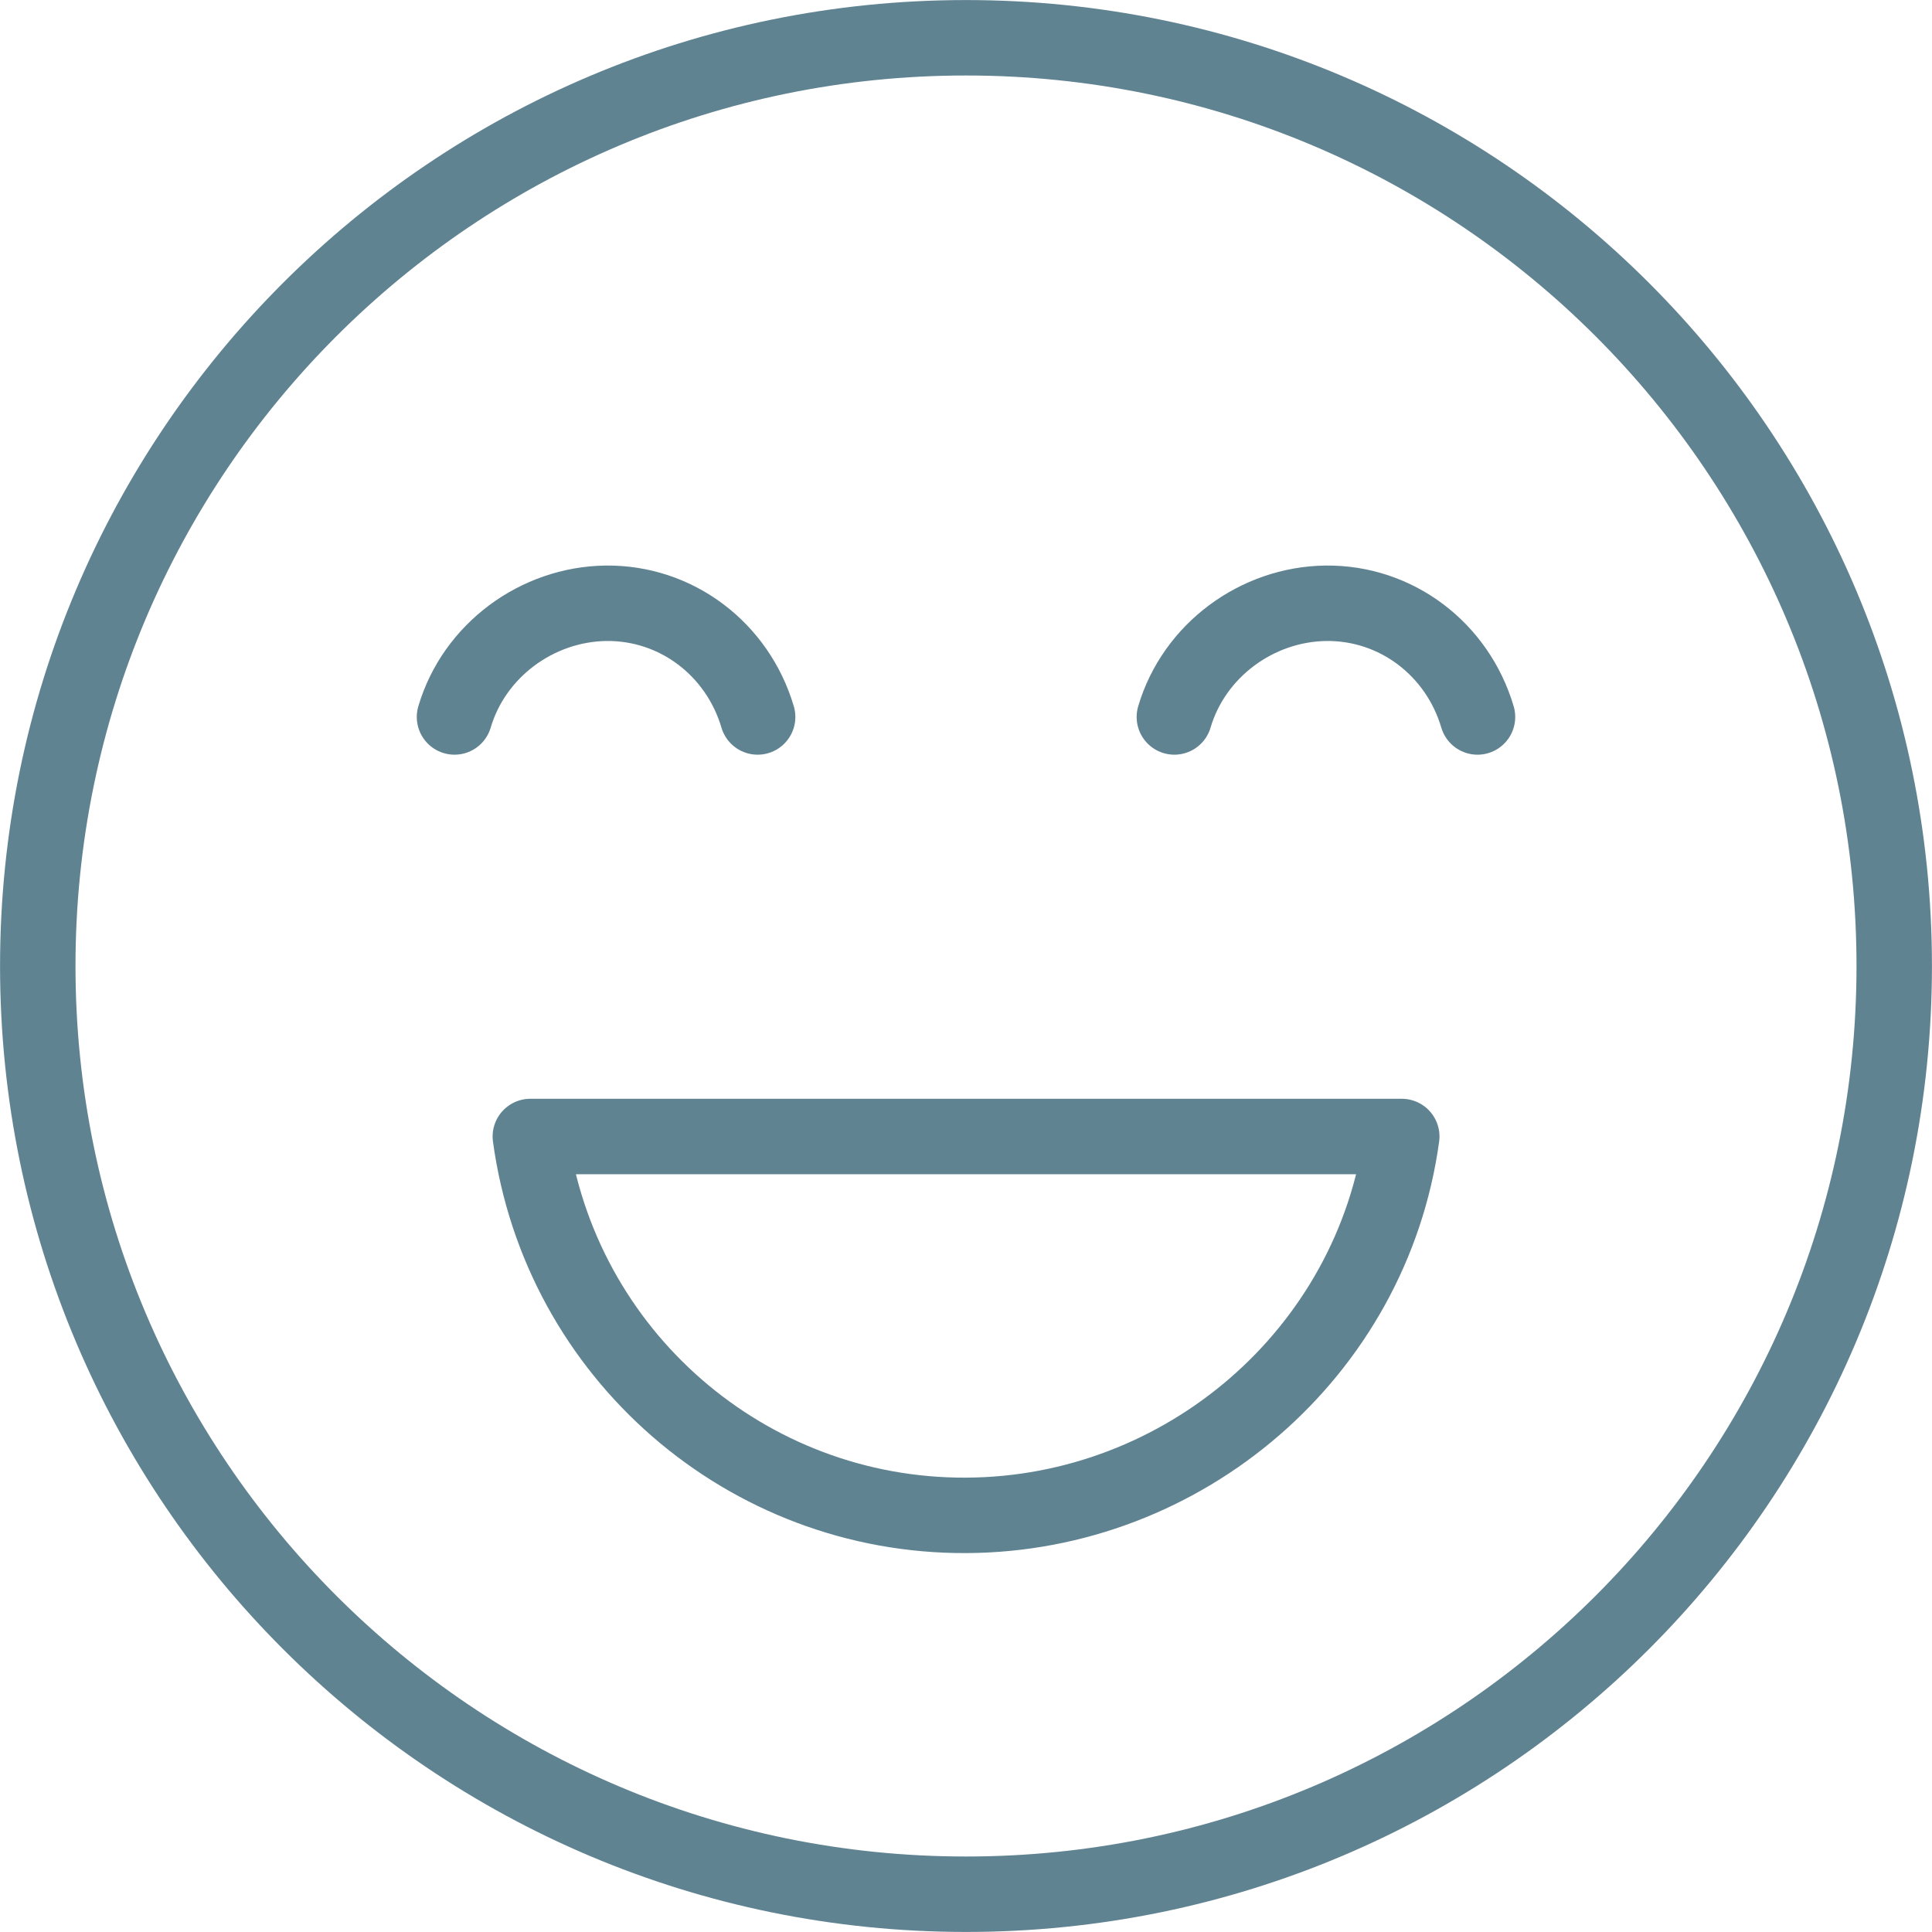
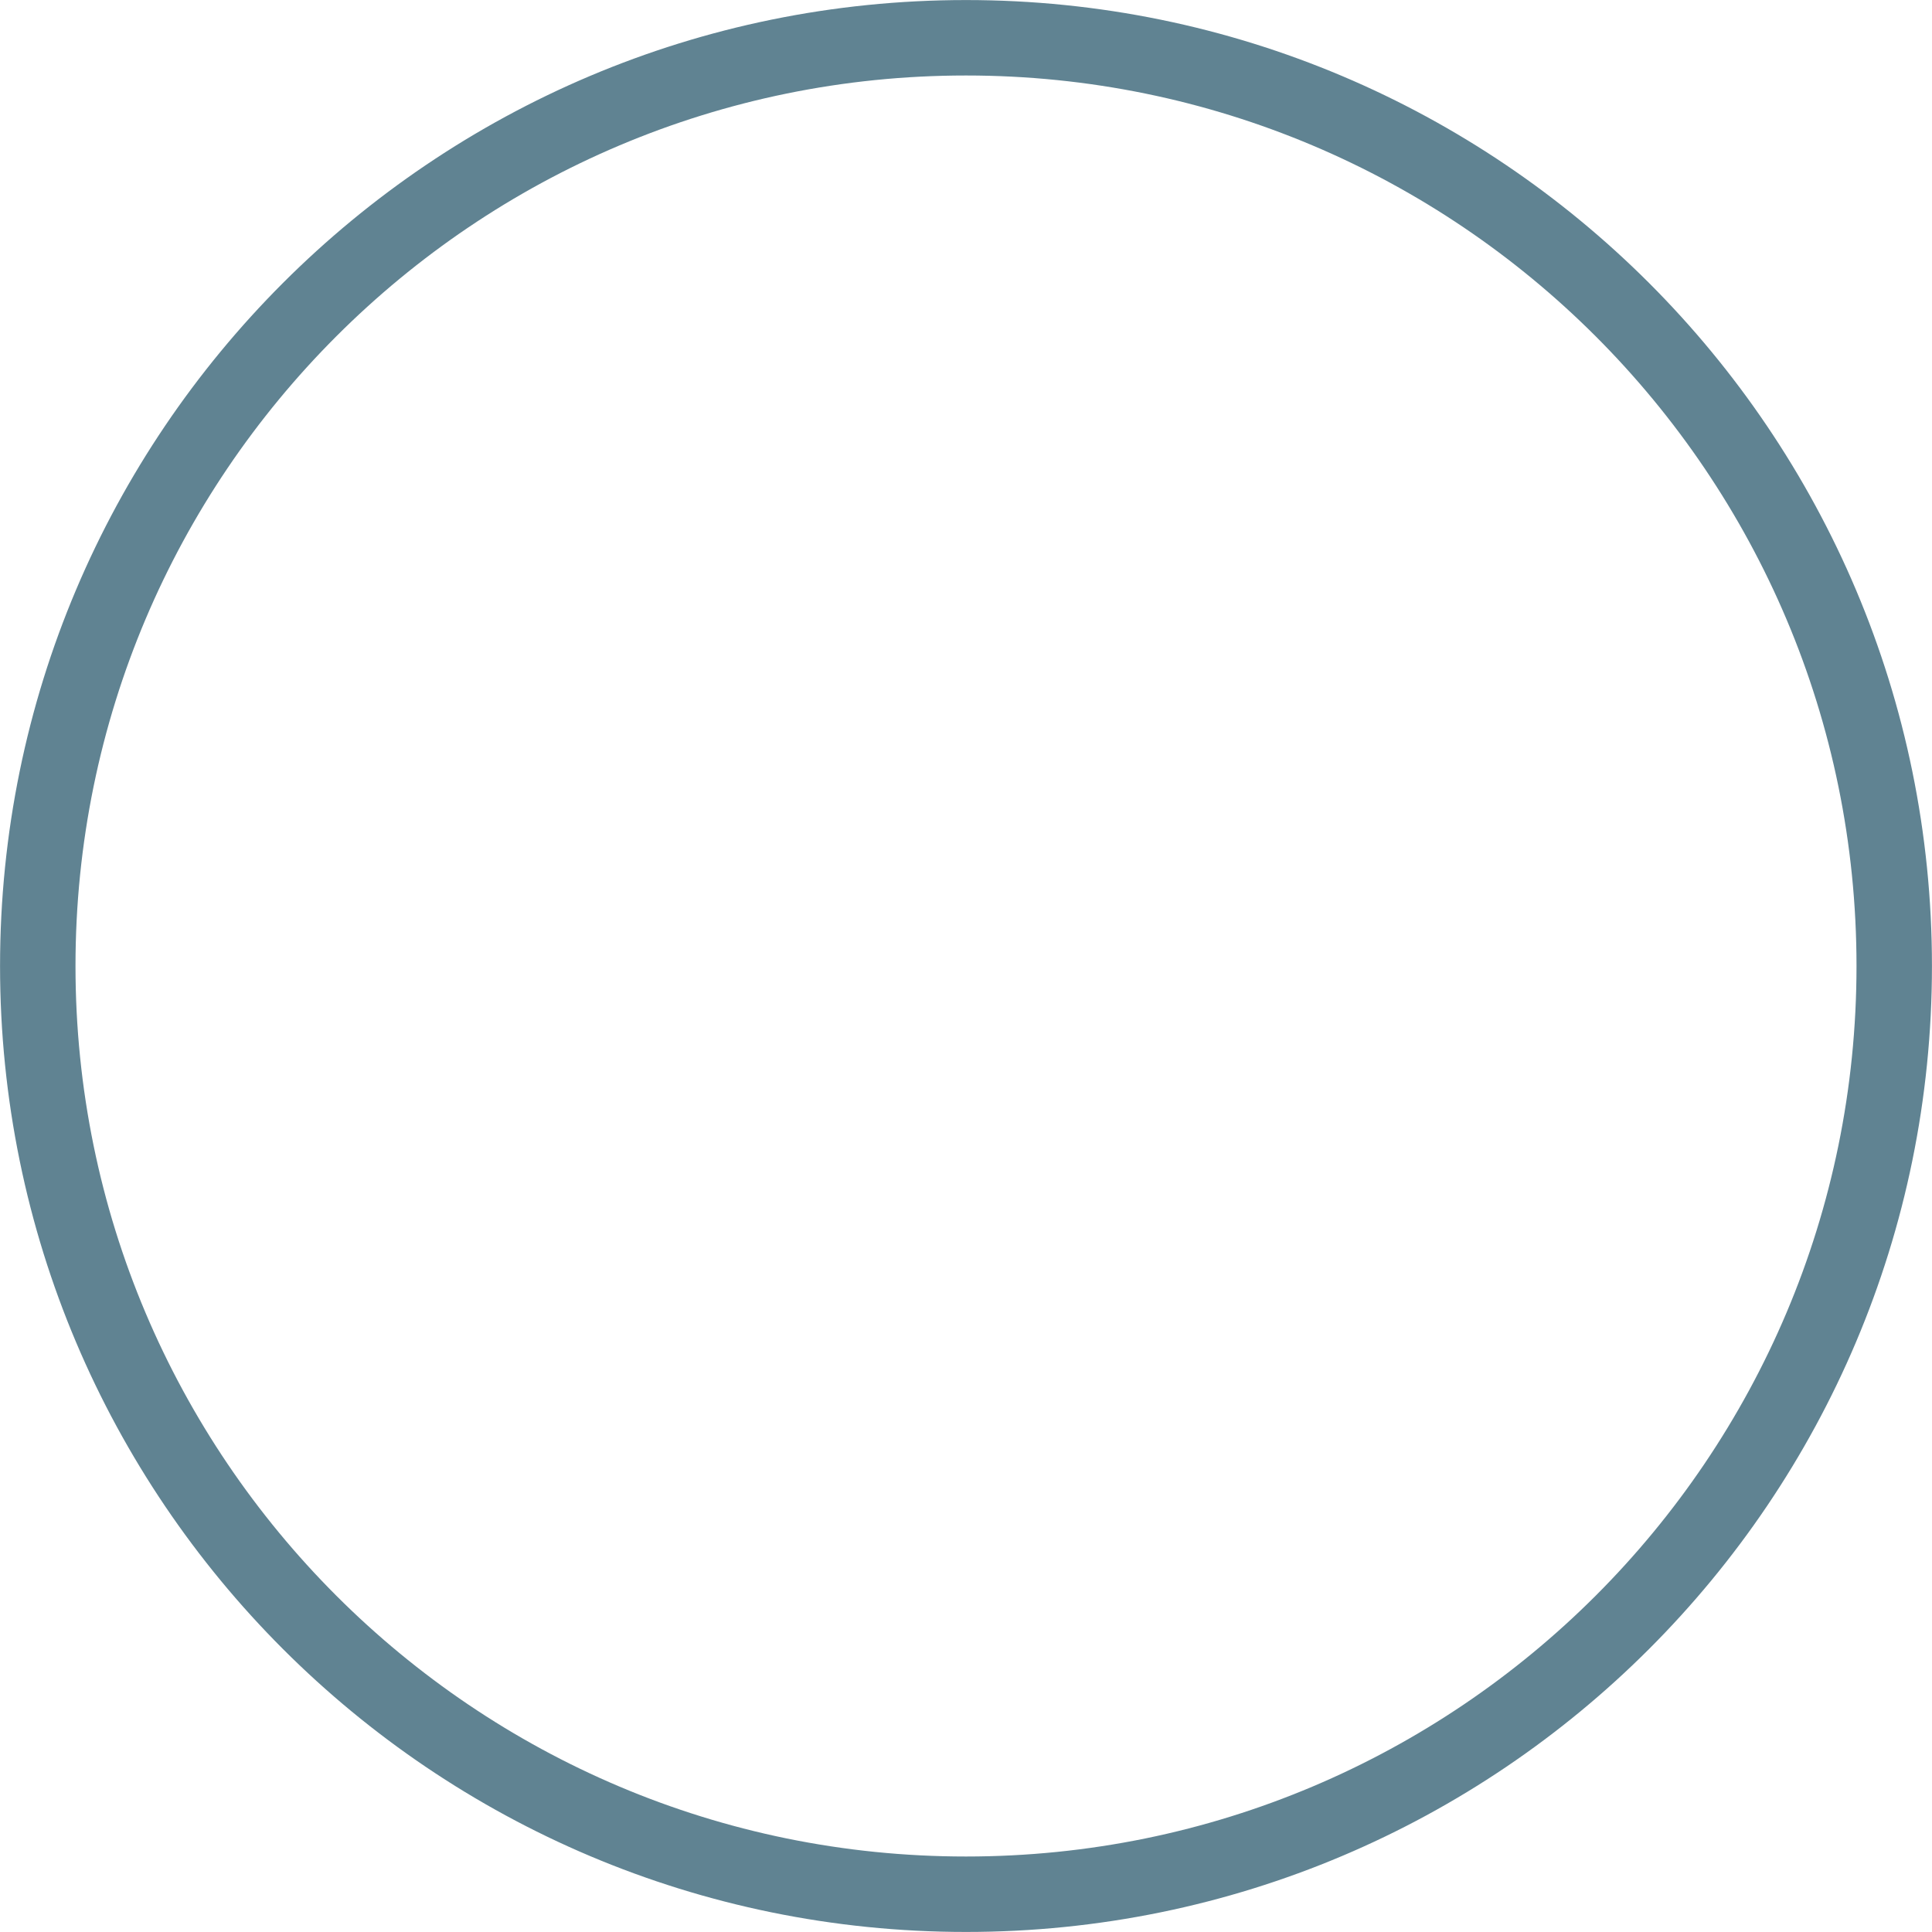
<svg xmlns="http://www.w3.org/2000/svg" width="20" height="20" viewBox="0 0 20 20" fill="none">
  <g clip-path="url(#clip0_4106_2748)">
    <path d="M10 19.609C15.307 19.609 19.609 15.307 19.609 10C19.609 4.693 15.307 0.391 10 0.391C4.693 0.391 0.391 4.693 0.391 10C0.391 15.307 4.693 19.609 10 19.609Z" stroke="#608392" stroke-width="0.781" stroke-miterlimit="10" stroke-linecap="round" stroke-linejoin="round" />
-     <path d="M4.705 7.422C4.909 6.732 5.56 6.254 6.274 6.245C7.002 6.237 7.635 6.719 7.843 7.422M12.157 7.422C12.361 6.732 13.012 6.254 13.726 6.245C14.454 6.237 15.087 6.719 15.295 7.422M5.49 11.765C5.798 14.022 7.73 15.697 10 15.687C12.255 15.678 14.204 14.007 14.511 11.765H5.49Z" stroke="#608392" stroke-width="0.781" stroke-miterlimit="10" stroke-linecap="round" stroke-linejoin="round" />
  </g>
  <defs>
    <clipPath id="clip0_4106_2748">
      <rect width="20" height="20" fill="white" />
    </clipPath>
  </defs>
</svg>